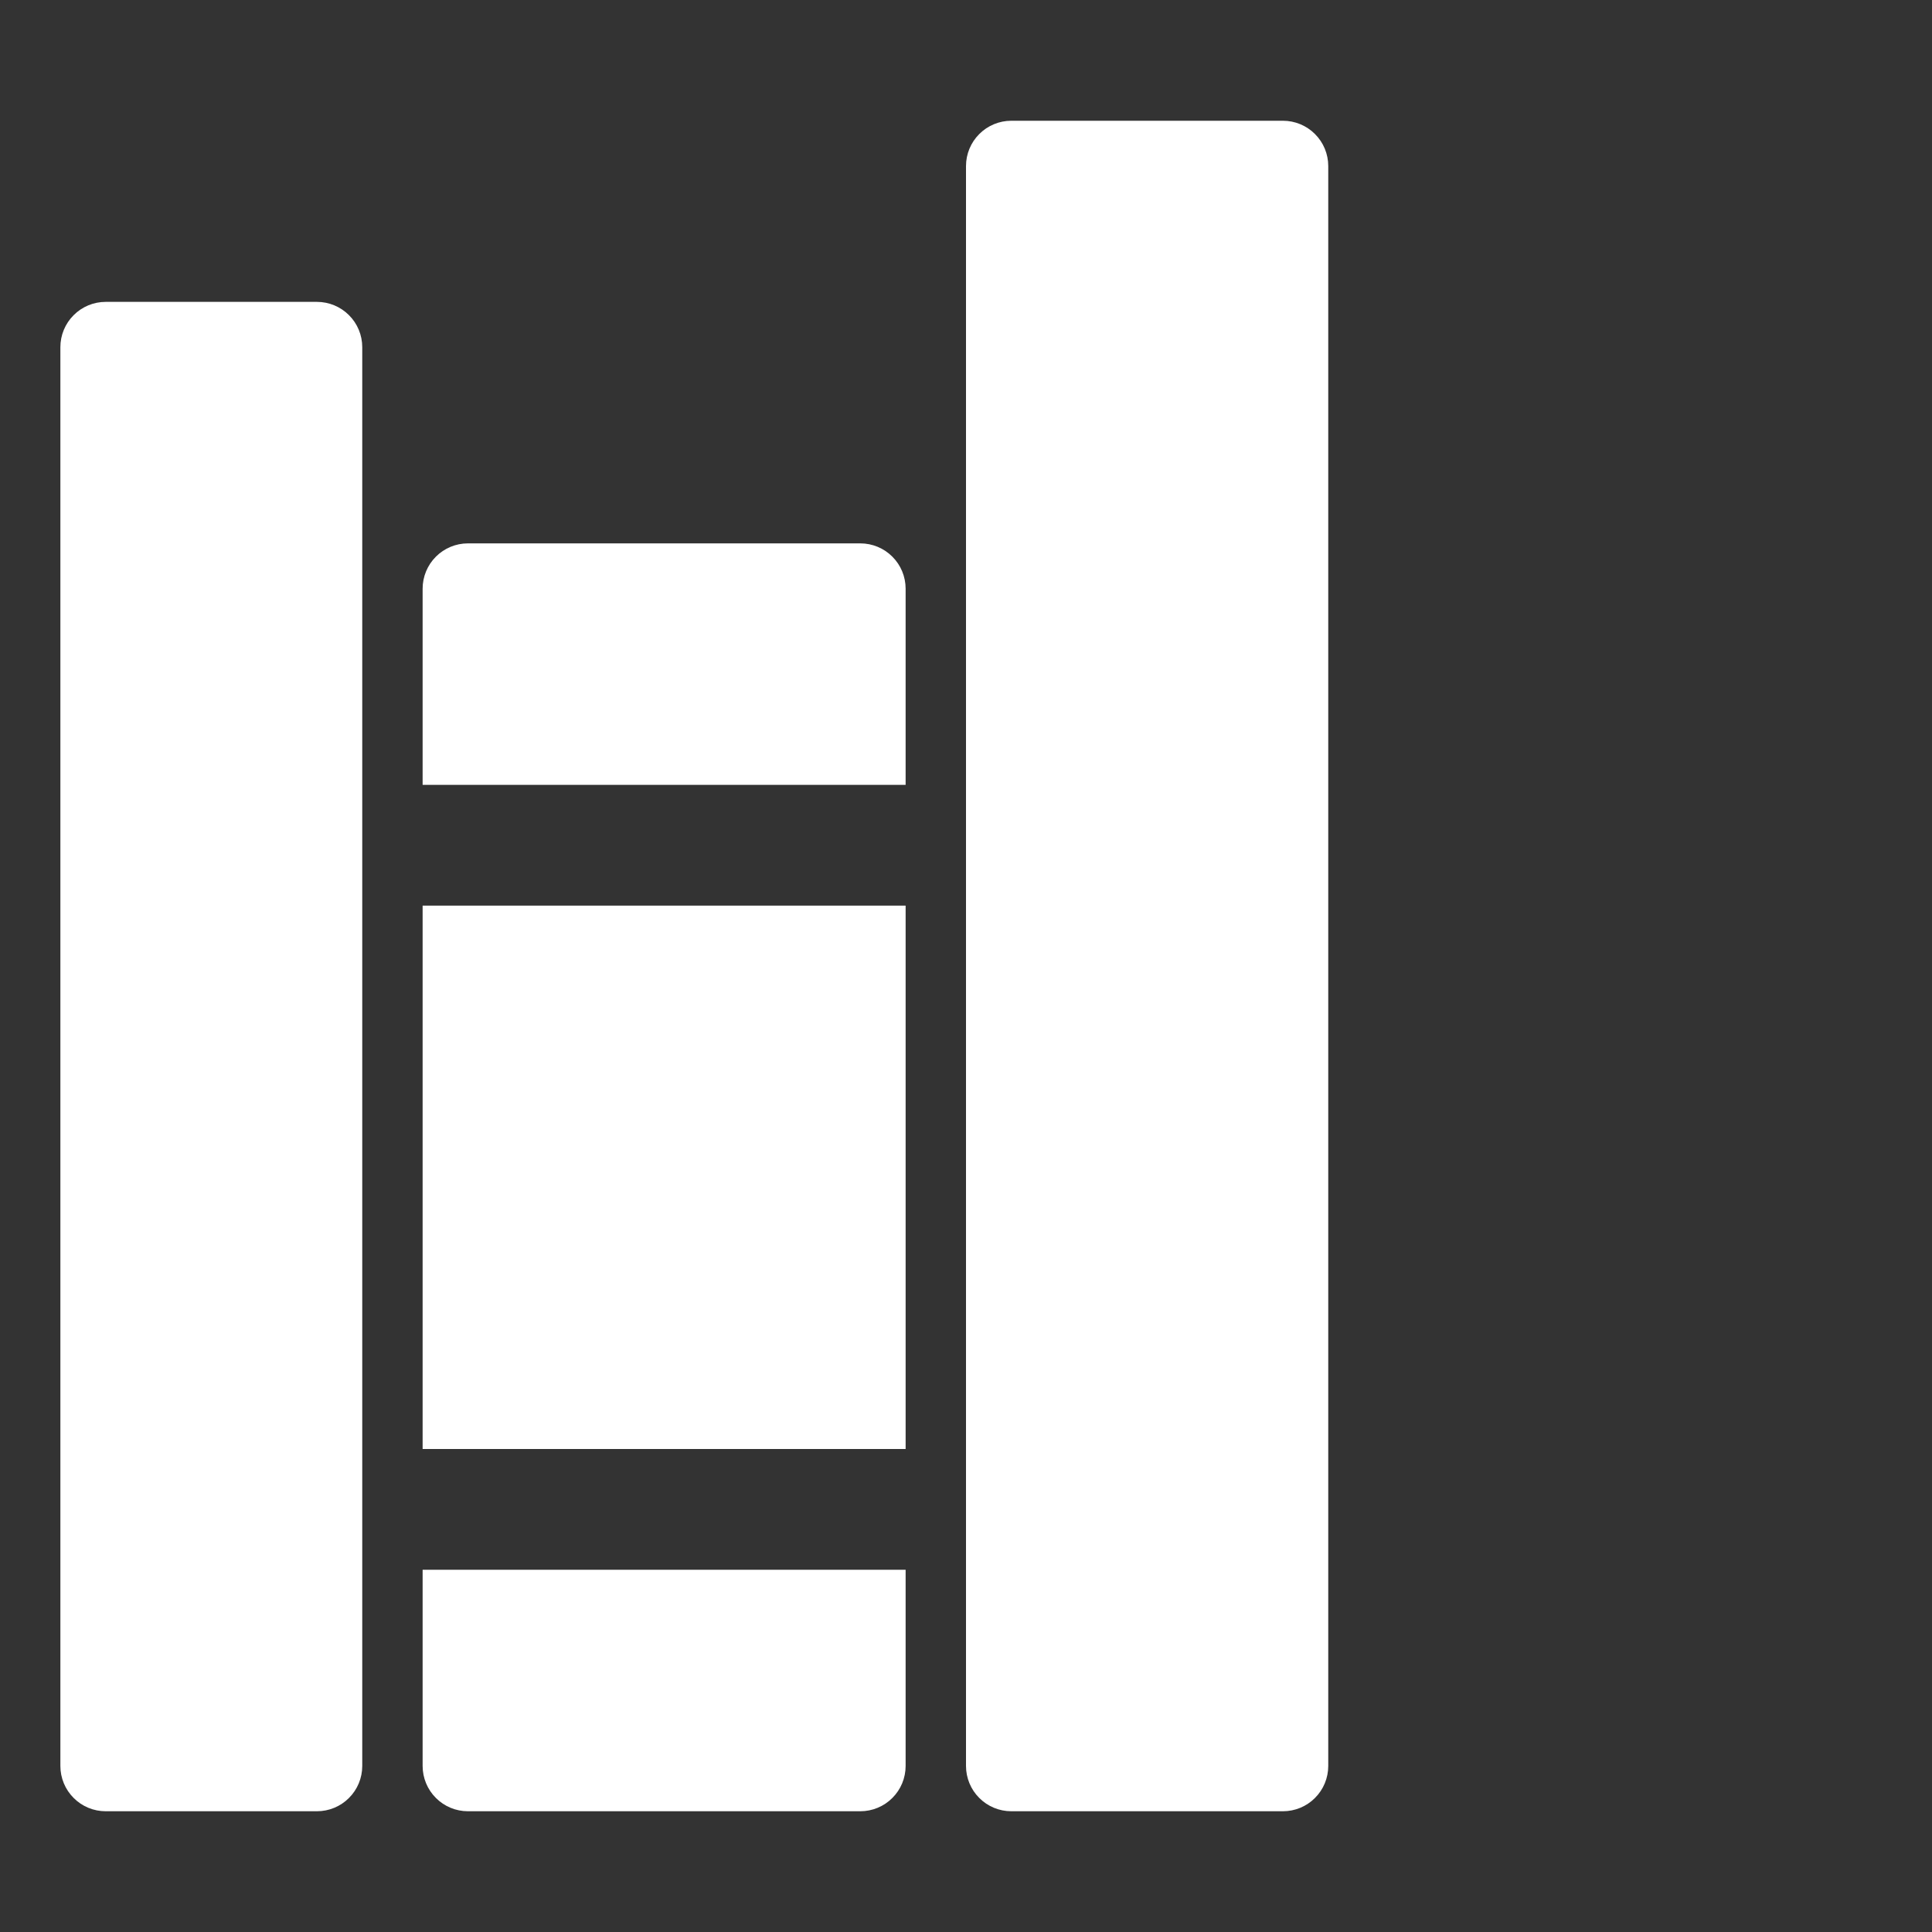
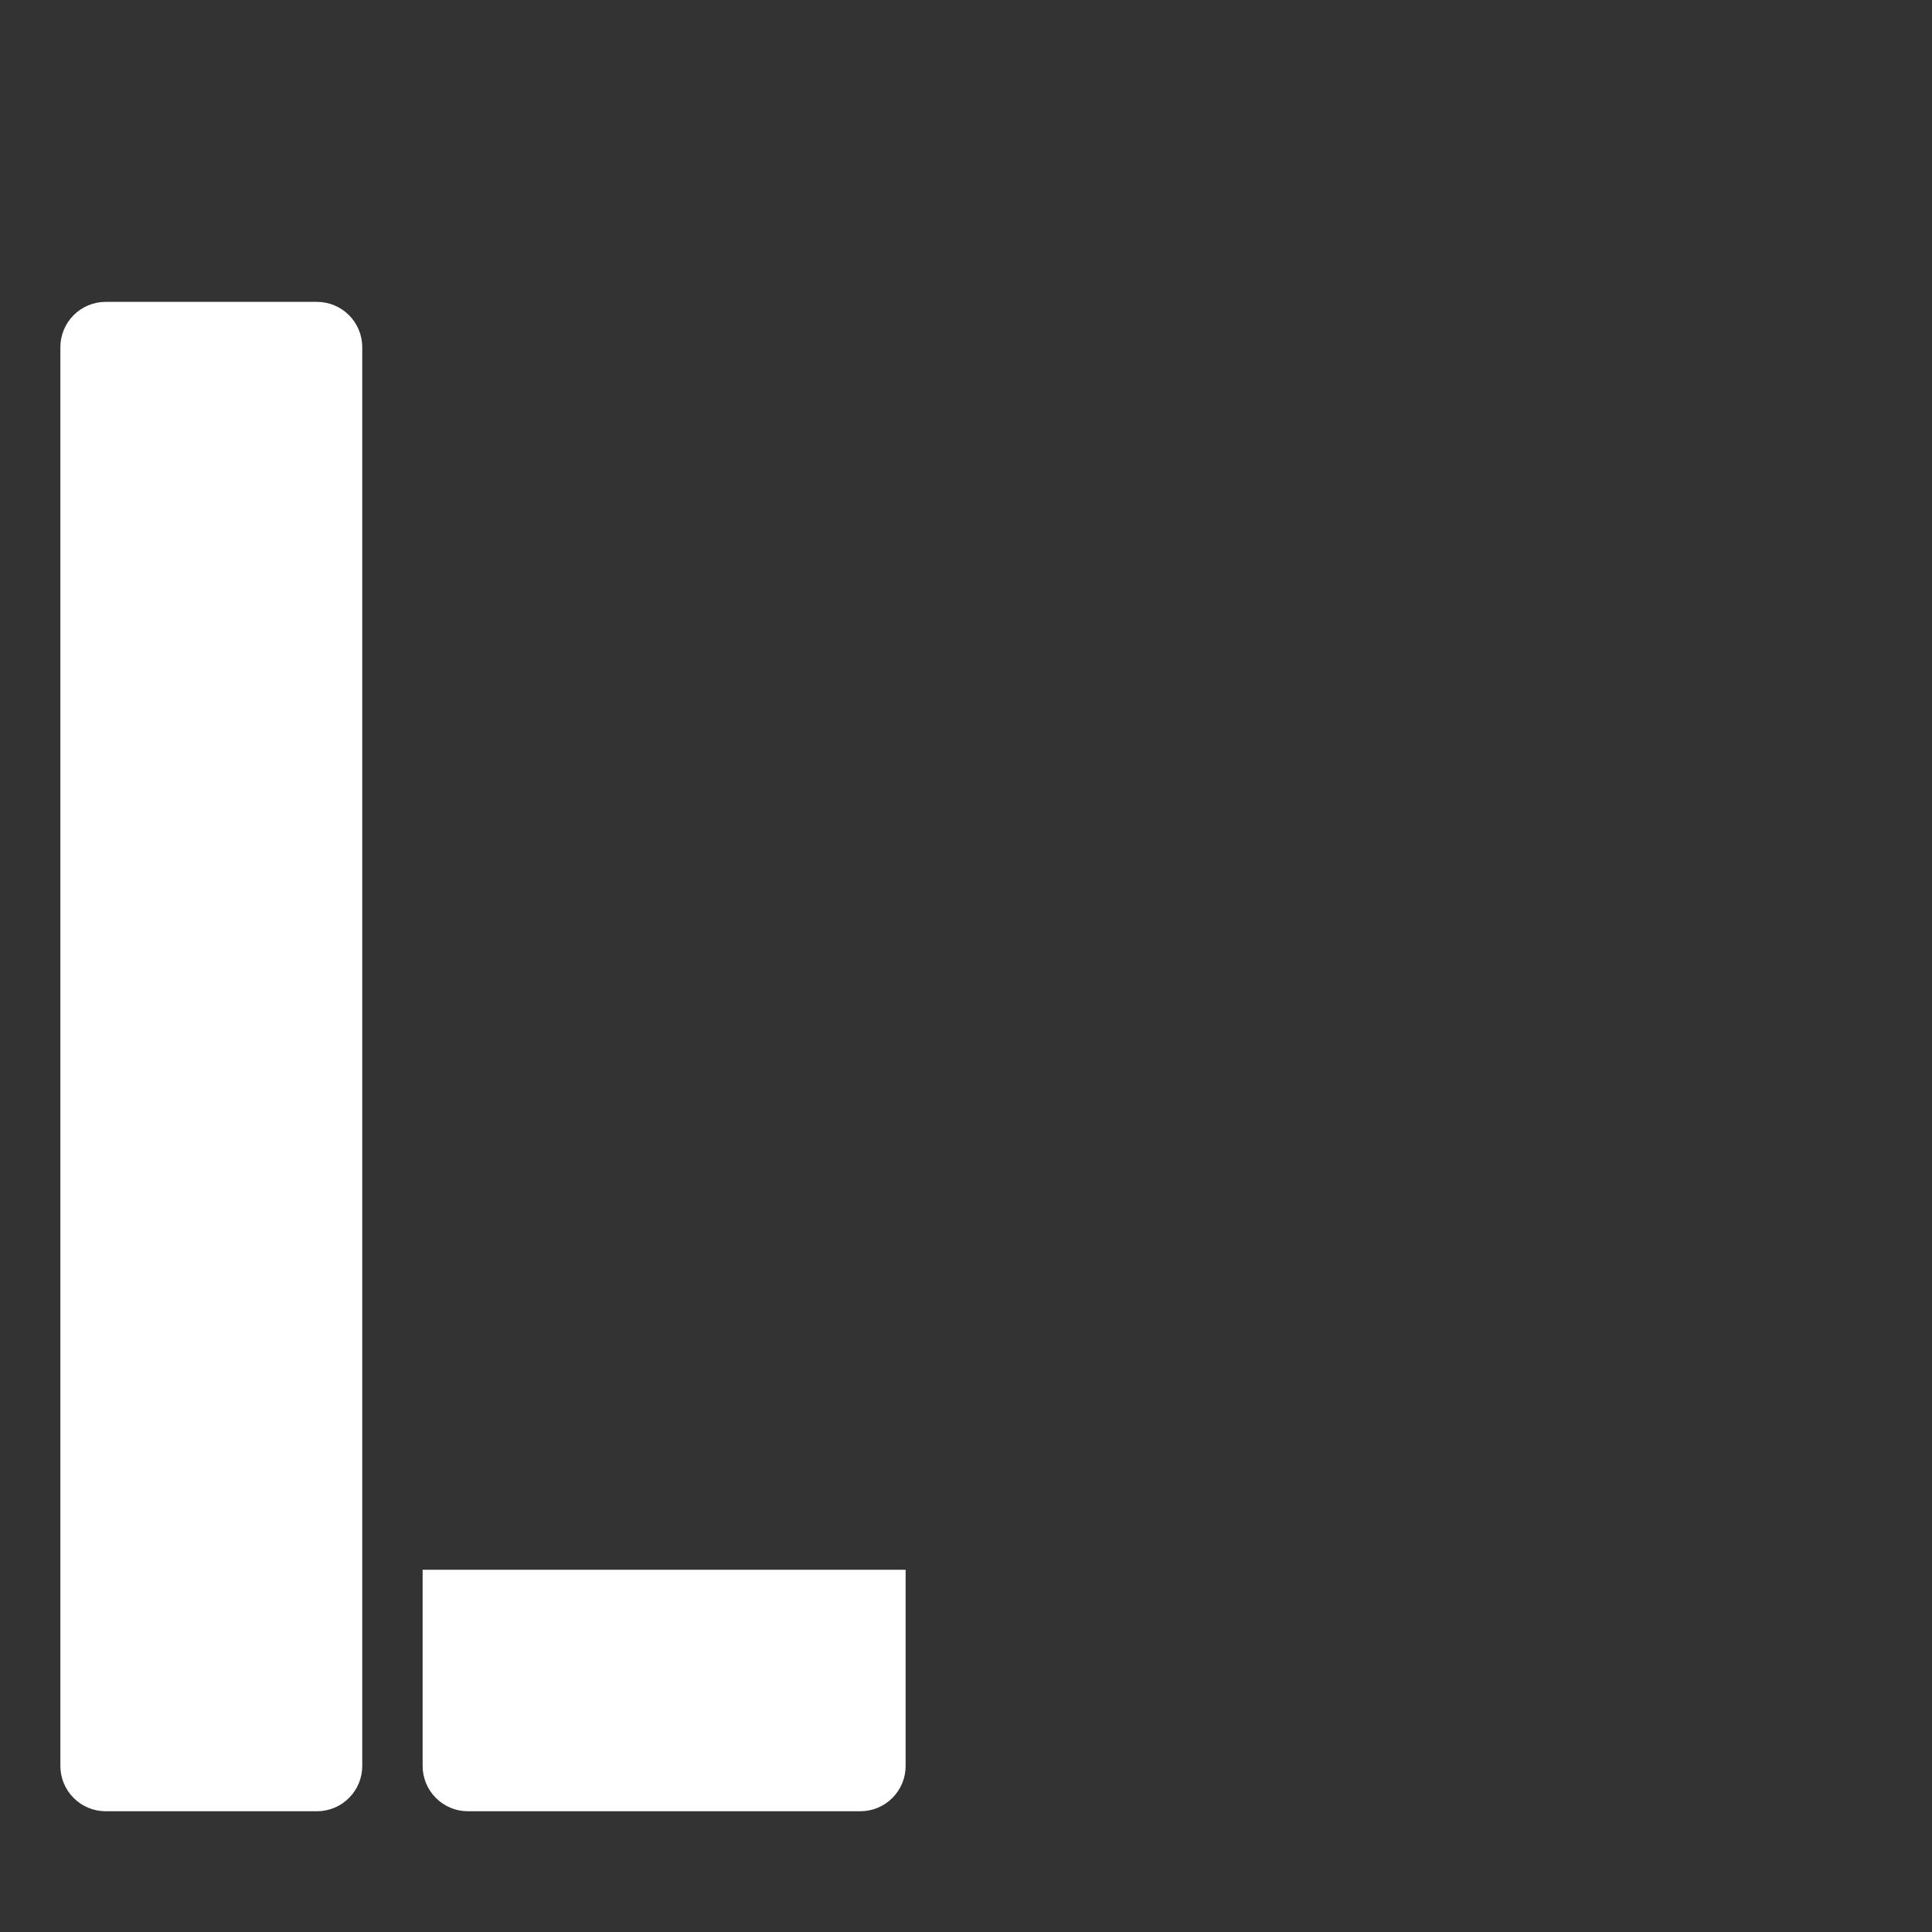
<svg xmlns="http://www.w3.org/2000/svg" width="40" height="40" viewBox="0 0 40 40" fill="none">
  <rect x="0" y="0" width="40" height="40" fill="#333333" stroke="none" />
  <path d="M6.562 37.5H2.188C1.939 37.5 1.7 37.401 1.525 37.225C1.349 37.05 1.25 36.811 1.25 36.562V7.188C1.25 6.939 1.349 6.7 1.525 6.525C1.7 6.349 1.939 6.25 2.188 6.25H6.562C6.811 6.25 7.05 6.349 7.225 6.525C7.401 6.7 7.5 6.939 7.5 7.188V36.562C7.5 36.811 7.401 37.05 7.225 37.225C7.05 37.401 6.811 37.5 6.562 37.5Z" fill="white" />
-   <path d="M18.75 16.25V12.188C18.75 11.939 18.651 11.7 18.475 11.525C18.3 11.349 18.061 11.25 17.812 11.25H9.688C9.439 11.25 9.2 11.349 9.025 11.525C8.849 11.7 8.75 11.939 8.75 12.188V16.25H18.75Z" fill="white" />
  <path d="M8.75 32.5V36.562C8.75 36.811 8.849 37.05 9.025 37.225C9.2 37.401 9.439 37.5 9.688 37.5H17.812C18.061 37.5 18.3 37.401 18.475 37.225C18.651 37.05 18.75 36.811 18.75 36.562V32.5H8.75Z" fill="white" />
-   <path d="M18.75 18.75H8.75V30H18.75V18.75Z" fill="white" />
-   <path d="M26.562 37.5H20.938C20.689 37.5 20.45 37.401 20.275 37.225C20.099 37.05 20 36.811 20 36.562V3.438C20 3.189 20.099 2.95 20.275 2.775C20.45 2.599 20.689 2.5 20.938 2.5H26.562C26.811 2.5 27.05 2.599 27.225 2.775C27.401 2.95 27.5 3.189 27.5 3.438V36.562C27.5 36.811 27.401 37.05 27.225 37.225C27.05 37.401 26.811 37.5 26.562 37.5Z" fill="white" />
</svg>